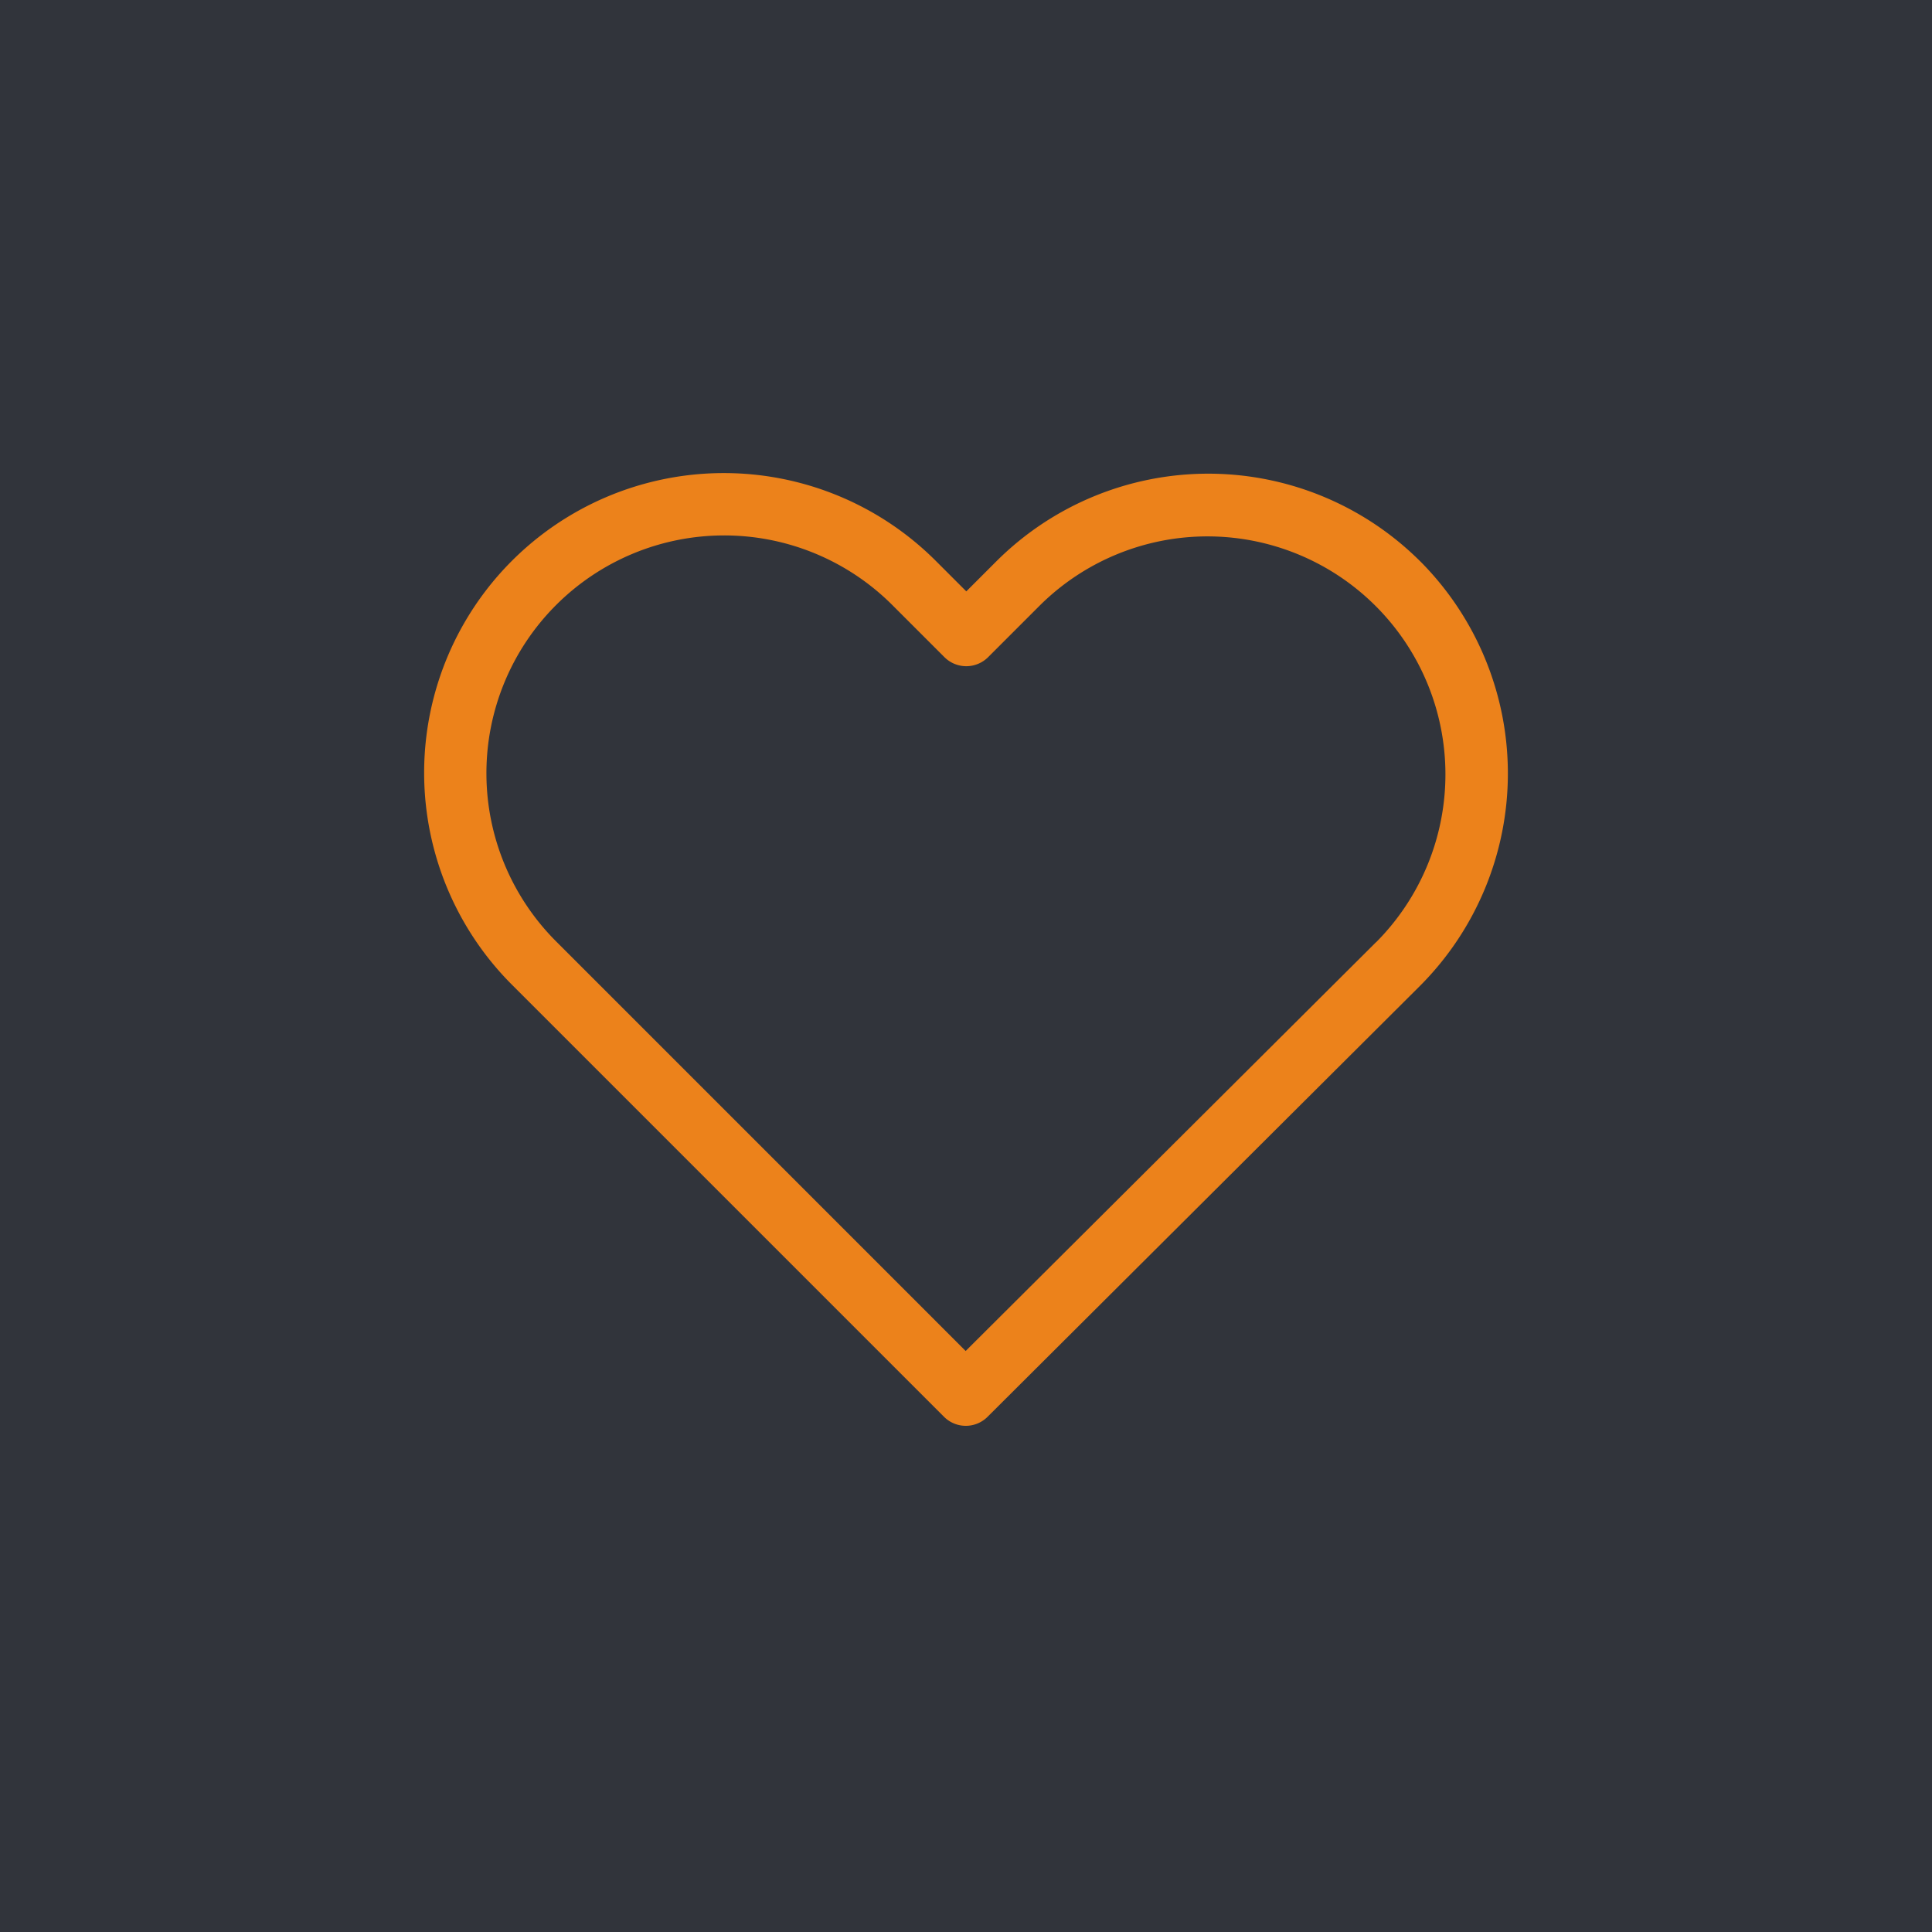
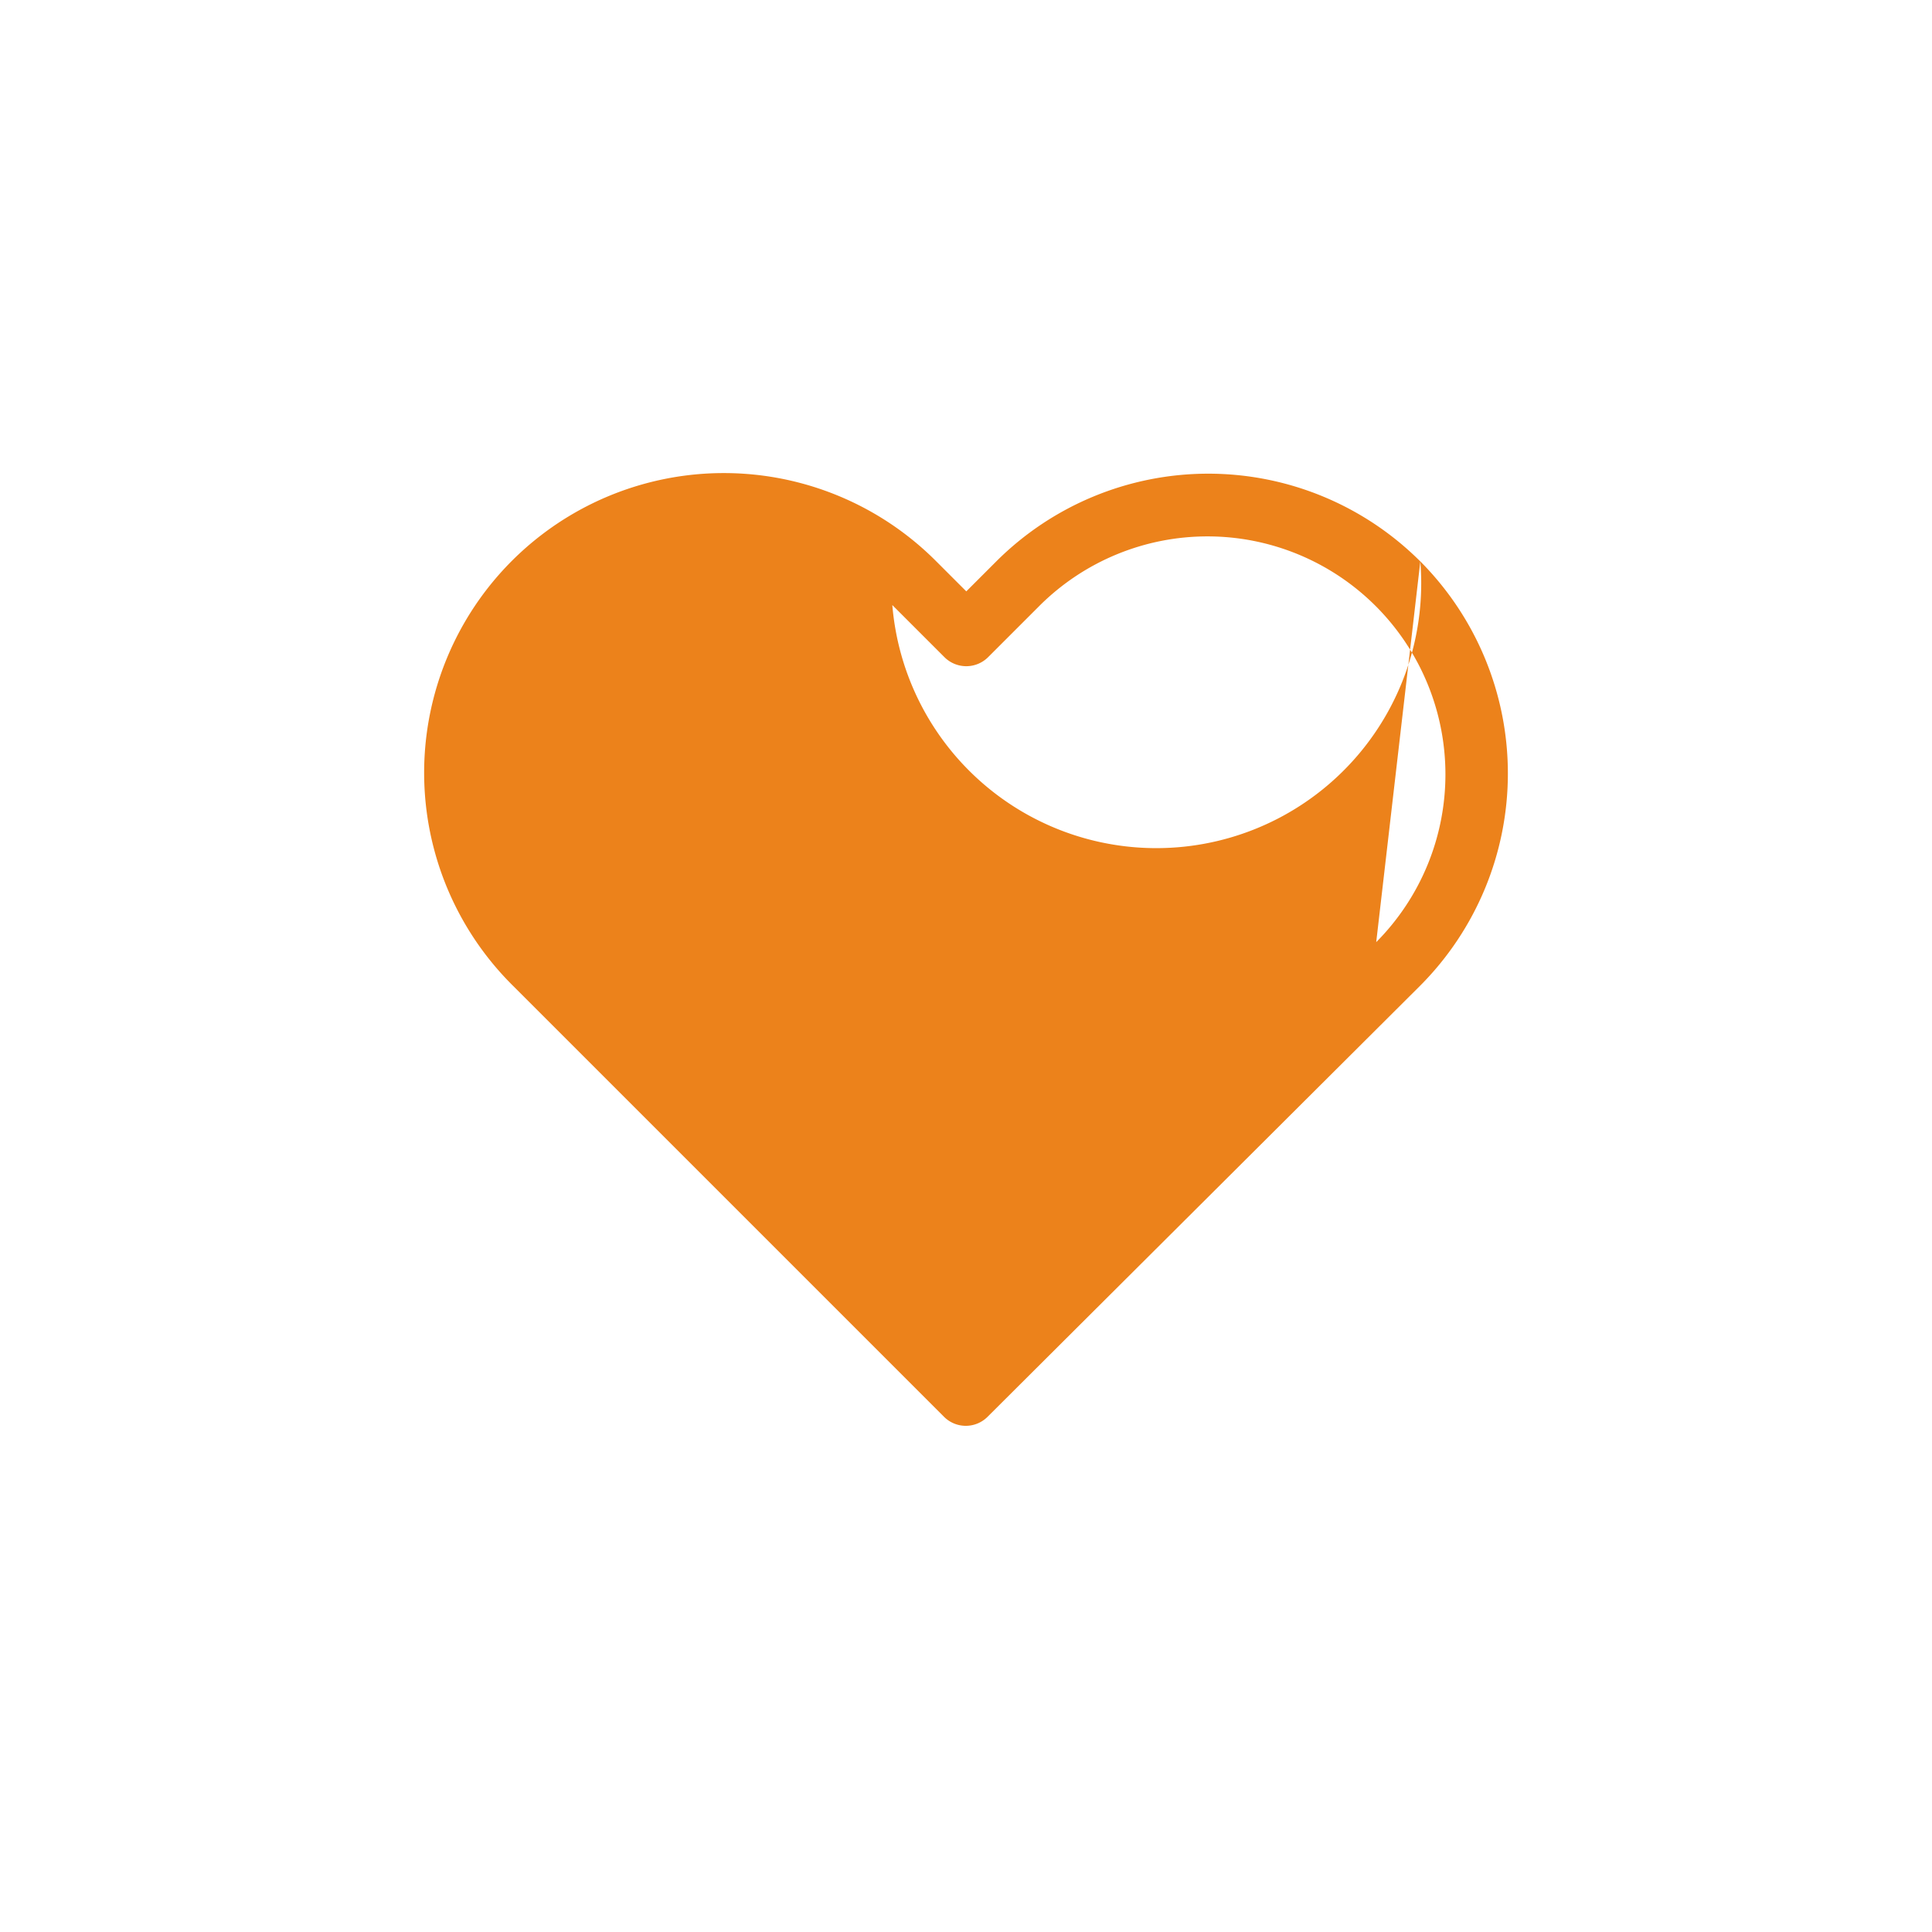
<svg xmlns="http://www.w3.org/2000/svg" width="52" height="52" viewBox="0 0 52 52">
  <g id="icon-product-favori-add" transform="translate(-559 -1478)">
-     <rect id="Rectangle_1282" data-name="Rectangle 1282" width="52" height="52" transform="translate(559 1478)" fill="#31343b" />
    <g id="favori" transform="translate(570.417 1490.73)">
      <g id="heart">
-         <path id="Path_17397" data-name="Path 17397" d="M26.811,30.882a8.076,8.076,0,0,0-11.42.006l-.8.8-.81-.81a8.068,8.068,0,0,0-11.42-.012,8.068,8.068,0,0,0,.012,11.42L13.987,53.9a.829.829,0,0,0,1.175.006L26.8,42.308a8.091,8.091,0,0,0,.012-11.426ZM25.623,41.127,14.574,52.133,3.55,41.108A6.4,6.4,0,1,1,12.6,32.056l1.4,1.4a.832.832,0,0,0,1.181,0l1.385-1.385a6.405,6.405,0,0,1,9.058,9.058Z" transform="translate(0 -28.501)" fill="#ec821b" />
+         <path id="Path_17397" data-name="Path 17397" d="M26.811,30.882a8.076,8.076,0,0,0-11.42.006l-.8.8-.81-.81a8.068,8.068,0,0,0-11.42-.012,8.068,8.068,0,0,0,.012,11.42L13.987,53.9a.829.829,0,0,0,1.175.006L26.8,42.308a8.091,8.091,0,0,0,.012-11.426ZA6.4,6.4,0,1,1,12.6,32.056l1.4,1.4a.832.832,0,0,0,1.181,0l1.385-1.385a6.405,6.405,0,0,1,9.058,9.058Z" transform="translate(0 -28.501)" fill="#ec821b" />
      </g>
    </g>
  </g>
</svg>